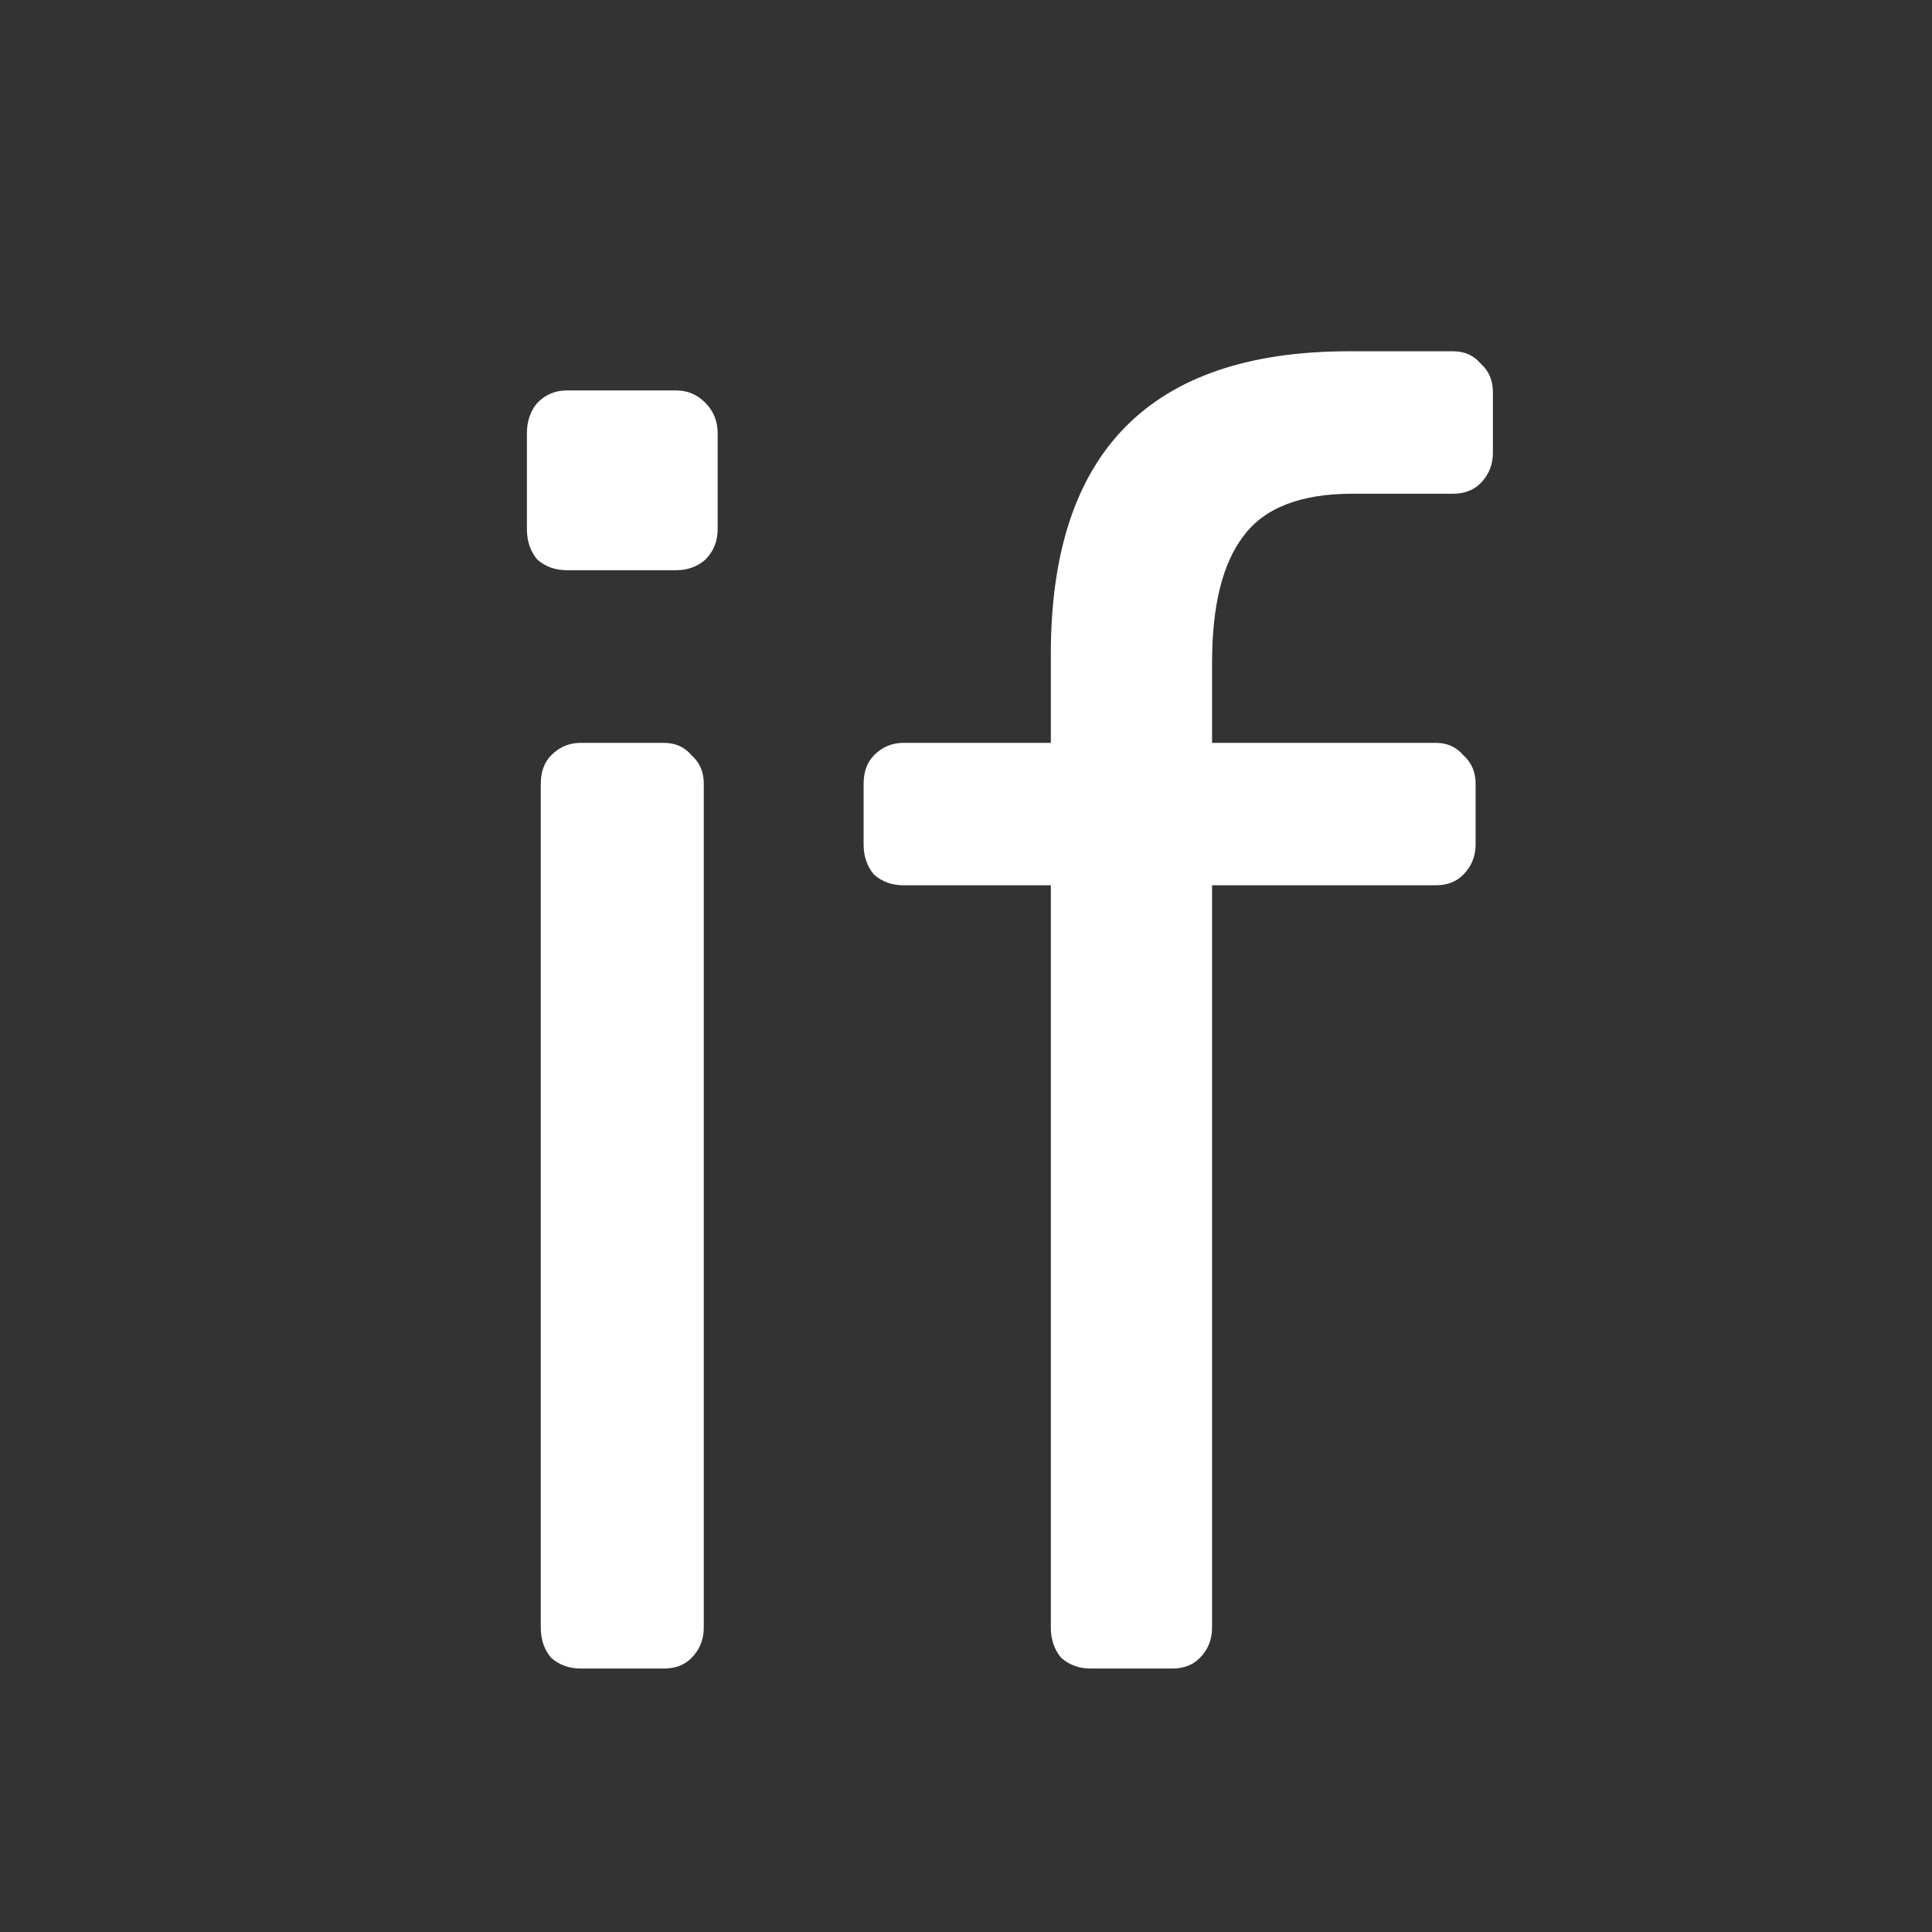
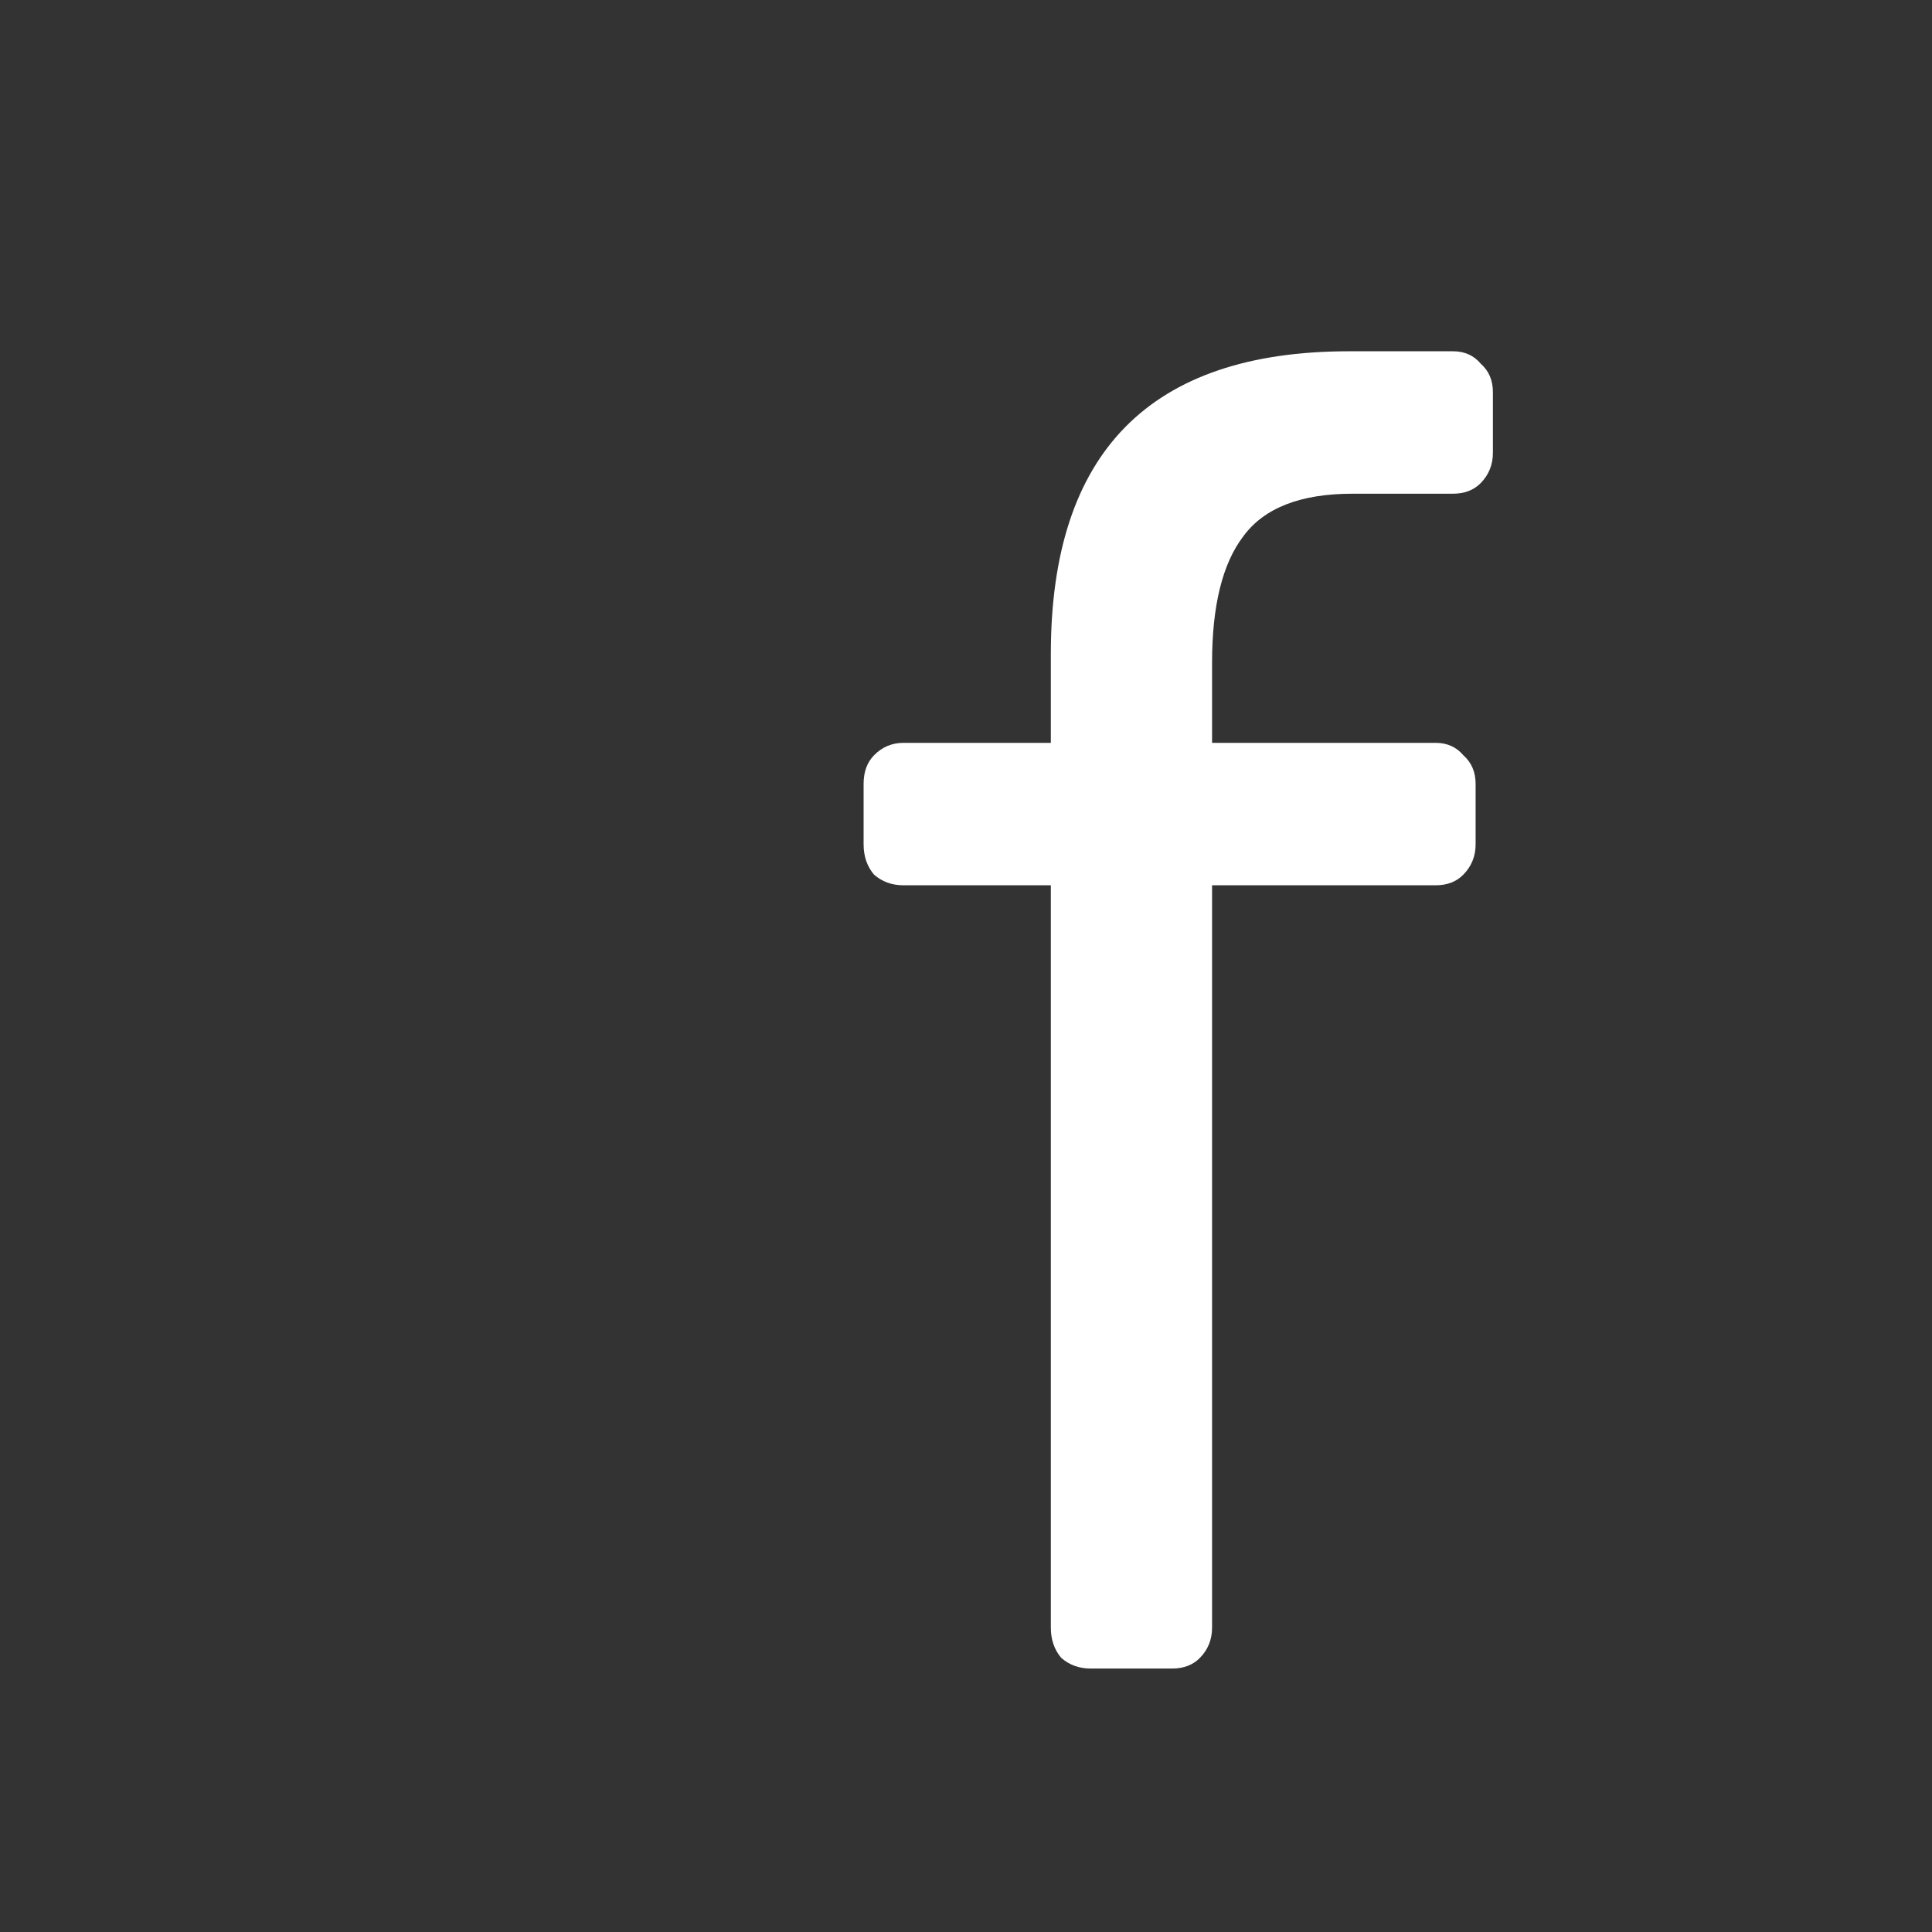
<svg xmlns="http://www.w3.org/2000/svg" width="22" height="22" viewBox="0 0 22 22" fill="none">
  <rect x="0" y="0" width="22" height="22" fill="#333333" stroke="none" />
-   <path d="M6.454 6.493C6.322 6.493 6.211 6.453 6.118 6.372C6.039 6.277 6 6.162 6 6.027V4.932C6 4.797 6.039 4.682 6.118 4.588C6.211 4.493 6.322 4.446 6.454 4.446H7.698C7.829 4.446 7.941 4.493 8.033 4.588C8.126 4.682 8.172 4.797 8.172 4.932V6.027C8.172 6.162 8.126 6.277 8.033 6.372C7.941 6.453 7.829 6.493 7.698 6.493H6.454ZM6.612 19C6.48 19 6.369 18.959 6.276 18.878C6.197 18.784 6.158 18.669 6.158 18.534V8.926C6.158 8.791 6.197 8.682 6.276 8.601C6.369 8.507 6.48 8.459 6.612 8.459H7.56C7.691 8.459 7.797 8.507 7.875 8.601C7.968 8.682 8.014 8.791 8.014 8.926V18.534C8.014 18.669 7.968 18.784 7.875 18.878C7.797 18.959 7.691 19 7.56 19H6.612Z" fill="white" />
  <path d="M12.42 19C12.288 19 12.176 18.959 12.084 18.878C12.005 18.784 11.966 18.669 11.966 18.534V10.081H10.288C10.156 10.081 10.044 10.04 9.952 9.959C9.873 9.865 9.834 9.75 9.834 9.615V8.926C9.834 8.791 9.873 8.682 9.952 8.601C10.044 8.507 10.156 8.459 10.288 8.459H11.966V7.446C11.966 5.149 13.098 4 15.361 4H16.546C16.677 4 16.783 4.047 16.862 4.142C16.954 4.223 17 4.331 17 4.466V5.155C17 5.291 16.954 5.405 16.862 5.5C16.783 5.581 16.677 5.622 16.546 5.622H15.401C14.809 5.622 14.394 5.784 14.157 6.108C13.92 6.419 13.802 6.899 13.802 7.547V8.459H16.349C16.48 8.459 16.585 8.507 16.664 8.601C16.756 8.682 16.803 8.791 16.803 8.926V9.615C16.803 9.75 16.756 9.865 16.664 9.959C16.585 10.04 16.48 10.081 16.349 10.081H13.802V18.534C13.802 18.669 13.756 18.784 13.664 18.878C13.585 18.959 13.479 19 13.348 19H12.42Z" fill="white" />
</svg>